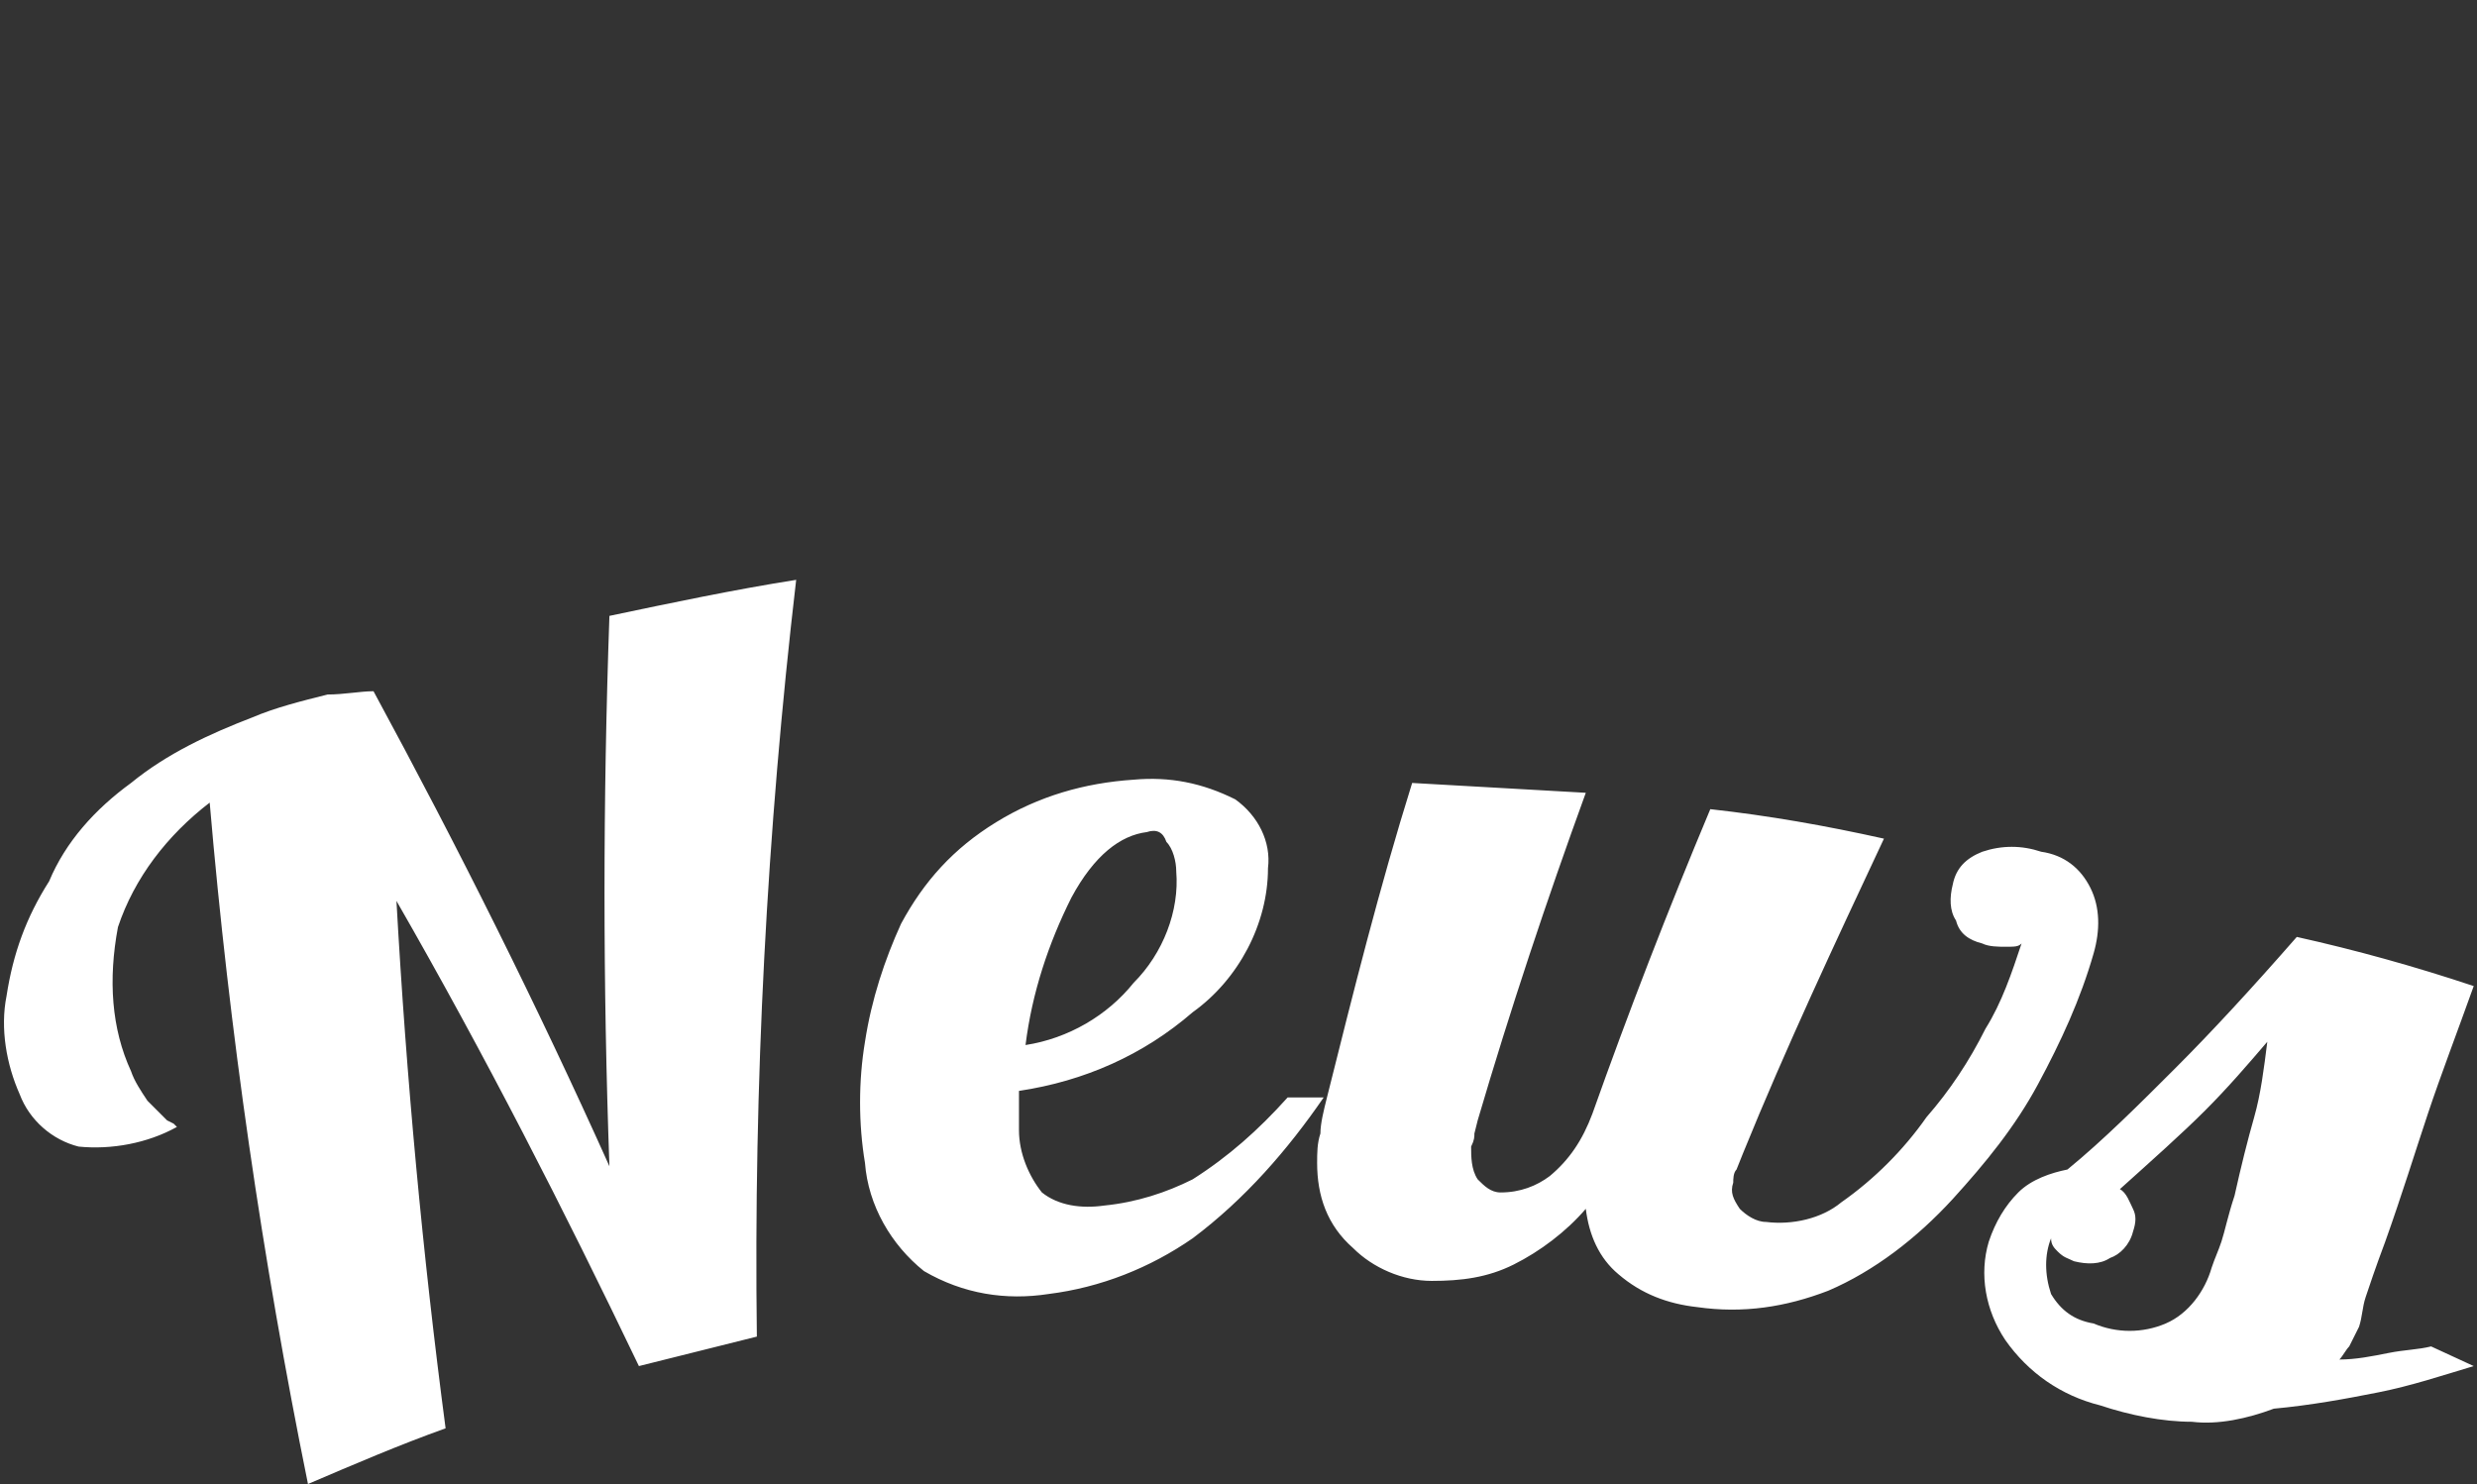
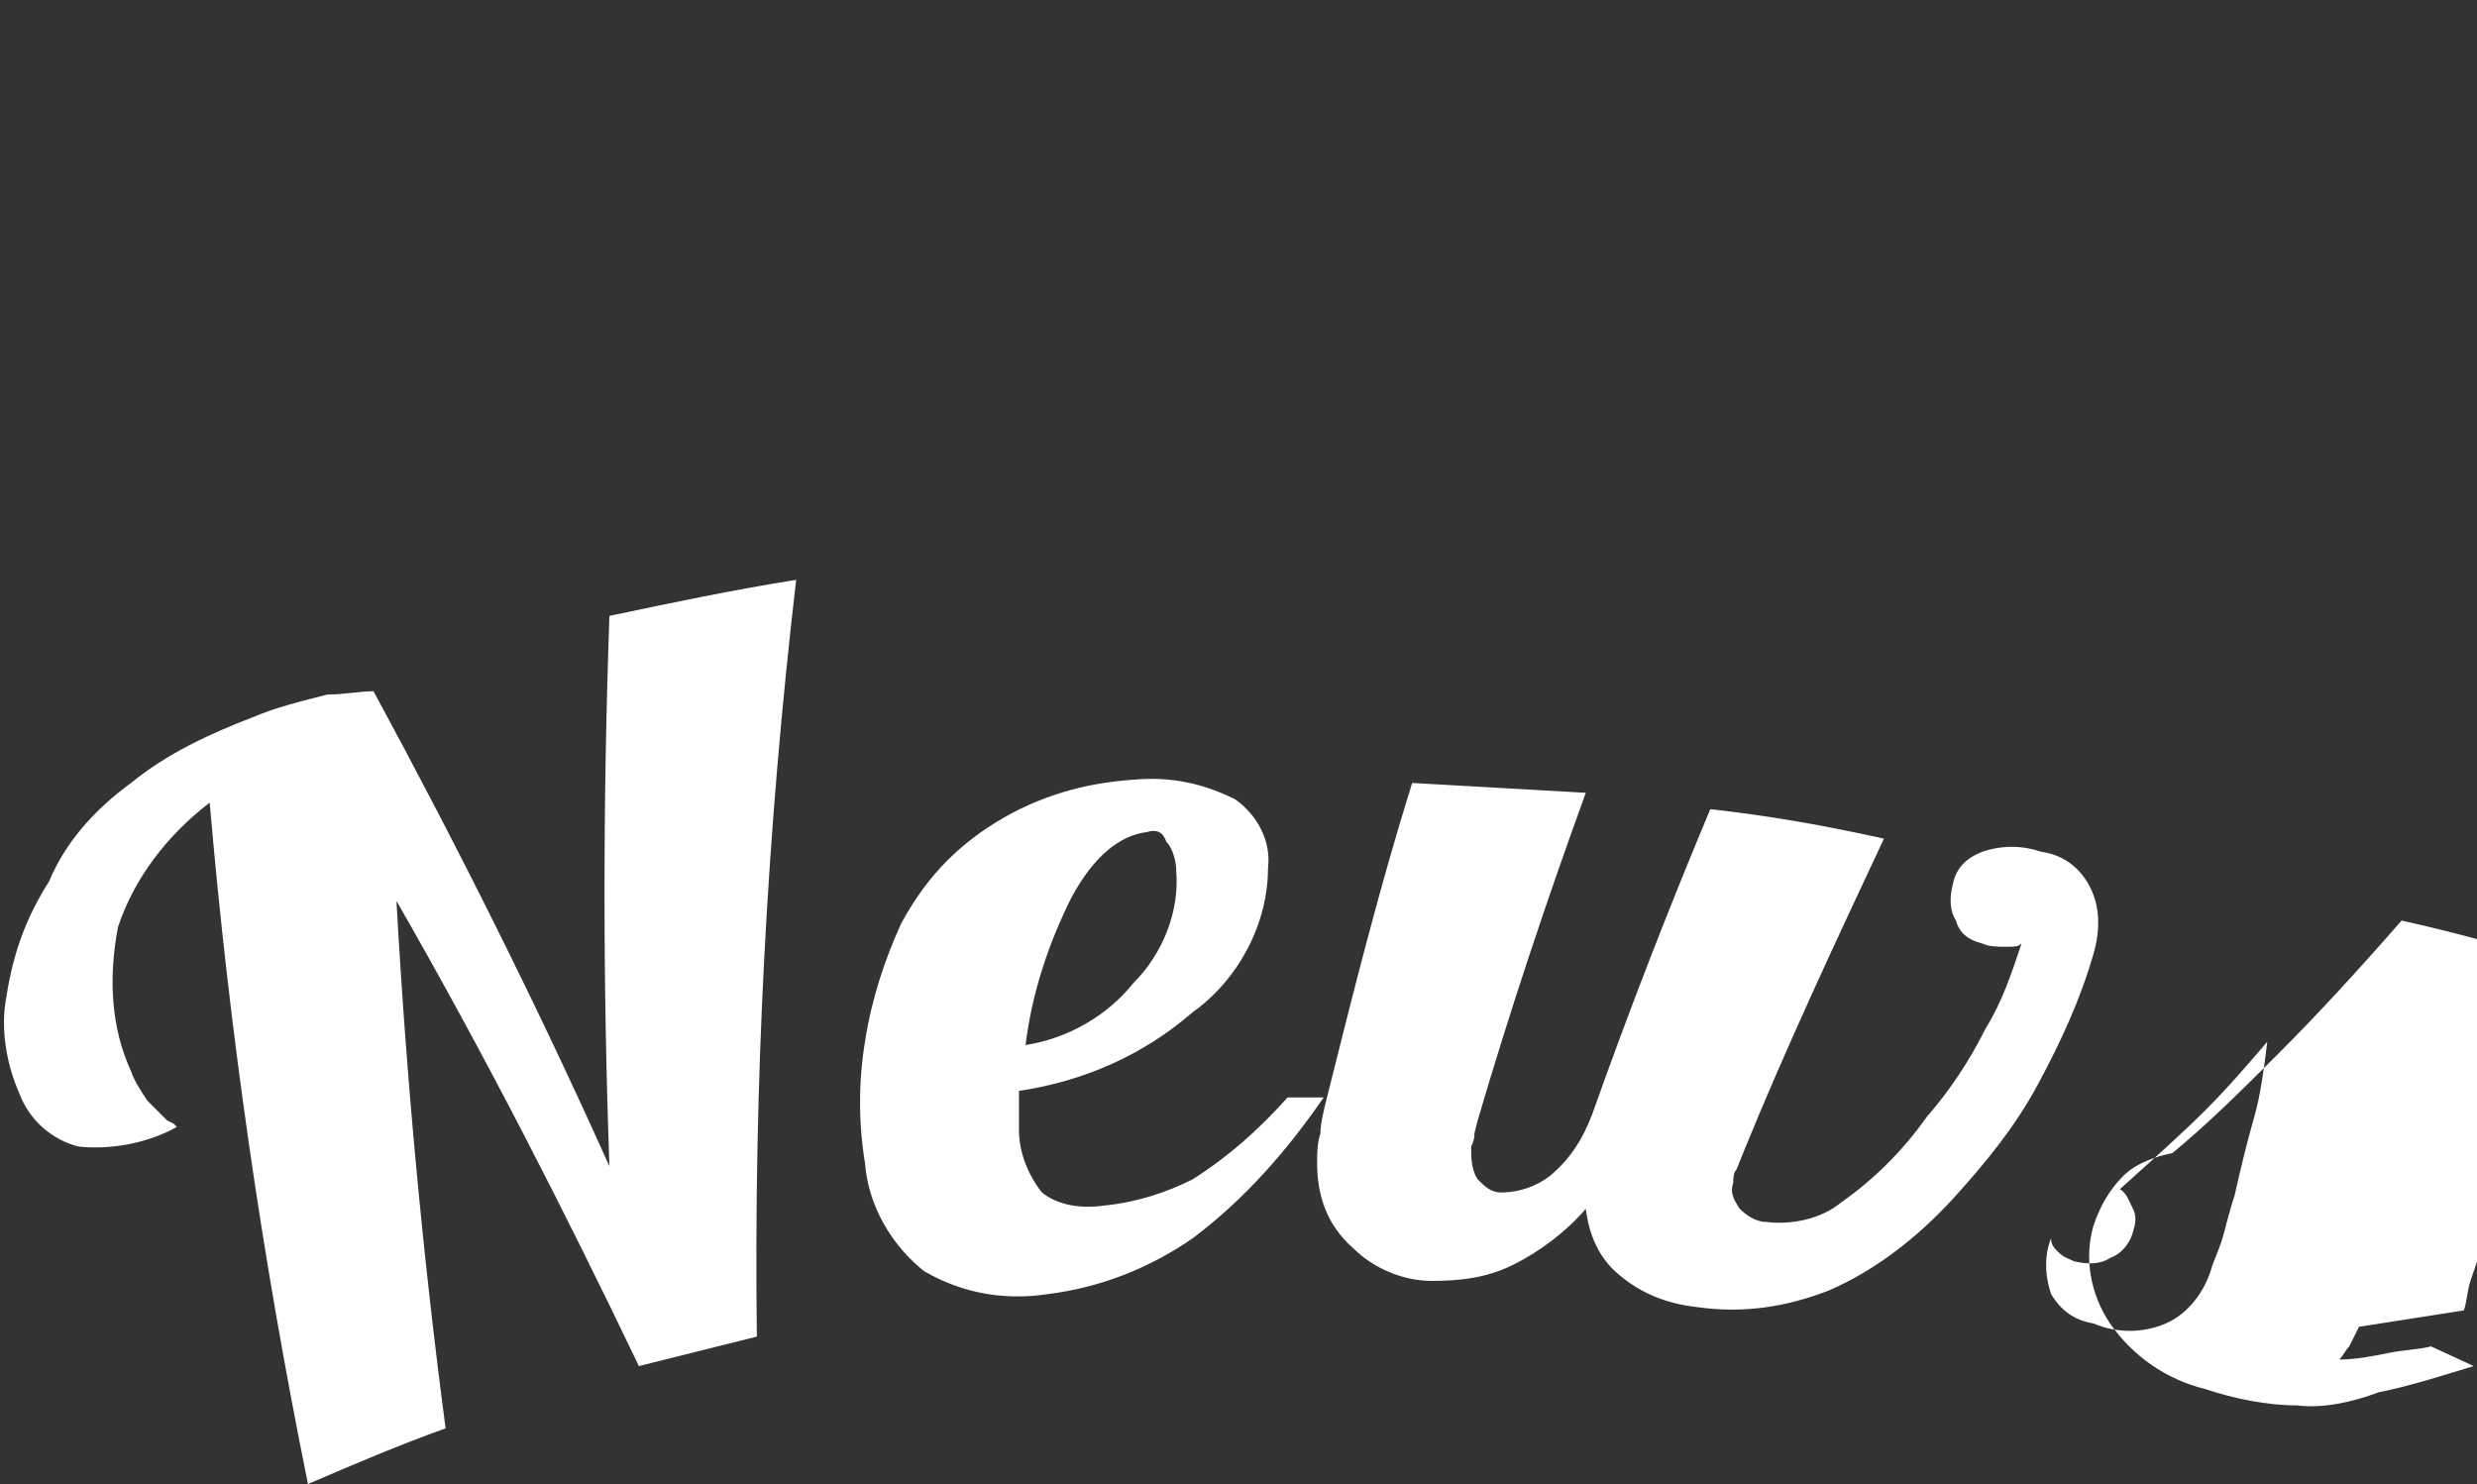
<svg xmlns="http://www.w3.org/2000/svg" version="1.1" id="レイヤー_1" x="0" y="0" viewBox="0 0 75.6 45.3" style="enable-background:new 0 0 75.6 45.3" xml:space="preserve">
  <rect x="0" y="0" width="75.6" height="45.3" fill="#333333" stroke="none" />
  <style>.st0{fill:#fff}</style>
  <g id="レイヤー_2_1_">
    <g id="_トップページ">
-       <path class="st0" d="M11.4 21.1c2.6 4.8 5 9.6 7.2 14.5-.2-5.6-.2-11.1 0-16.8 1.9-.4 3.8-.8 5.7-1.1-.9 7.7-1.3 15.4-1.2 23.1l-3.6.9c-2.3-4.8-4.7-9.5-7.4-14.2.3 5.4.8 10.8 1.5 16.1-1.4.5-2.8 1.1-4.2 1.7C8 38.4 7 31.5 6.4 24.5c-1.3 1-2.3 2.3-2.8 3.8-.3 1.6-.2 3.1.4 4.4.1.3.3.6.5.9l.6.6.2.1.1.1c-.9.5-2 .7-3 .6-.8-.2-1.5-.8-1.8-1.6-.4-.9-.6-2-.4-3 .2-1.3.6-2.4 1.3-3.5.5-1.2 1.4-2.2 2.5-3 1.1-.9 2.4-1.5 3.7-2 .7-.3 1.5-.5 2.3-.7.5 0 1-.1 1.4-.1zM38.7 26.5c0 1.7-.9 3.4-2.3 4.4-1.5 1.3-3.3 2.1-5.3 2.4V34.5c0 .7.3 1.4.7 1.9.5.4 1.2.5 1.9.4 1-.1 1.9-.4 2.7-.8 1.1-.7 2-1.5 2.9-2.5h1.1c-1.1 1.6-2.4 3.1-4 4.3-1.3.9-2.8 1.5-4.4 1.7-1.3.2-2.6 0-3.8-.7-1-.8-1.7-2-1.8-3.3-.2-1.2-.2-2.5 0-3.7.2-1.3.6-2.5 1.1-3.6.7-1.3 1.6-2.3 2.9-3.1 1.3-.8 2.7-1.2 4.2-1.3 1.1-.1 2.1.1 3.1.6.7.5 1.1 1.3 1 2.1zM35 25.4c-.8.1-1.6.7-2.3 2-.7 1.4-1.2 2.9-1.4 4.5 1.3-.2 2.5-.9 3.3-1.9.9-.9 1.4-2.2 1.3-3.4 0-.3-.1-.7-.3-.9-.1-.3-.3-.4-.6-.3zM40.2 35.5c0-.3 0-.6.1-.9 0-.3.1-.7.2-1.1.8-3.2 1.6-6.4 2.6-9.6 1.8.1 3.5.2 5.3.3-1.2 3.3-2.3 6.6-3.3 10l-.1.4c0 .1 0 .2-.1.4 0 .3 0 .7.2 1 .2.2.4.4.7.4.6 0 1.1-.2 1.5-.5.6-.5 1-1.1 1.3-1.9 1.1-3.1 2.3-6.2 3.6-9.3 1.8.2 3.5.5 5.3.9-1.5 3.2-3 6.4-4.3 9.6l-.2.5c-.1.1-.1.3-.1.4-.1.3 0 .5.2.8.2.2.5.4.8.4.8.1 1.7-.1 2.3-.6 1-.7 1.9-1.6 2.6-2.6.7-.8 1.3-1.7 1.8-2.7.5-.8.8-1.7 1.1-2.6-.1.1-.2.1-.5.1-.2 0-.5 0-.7-.1-.4-.1-.7-.3-.8-.7-.2-.3-.2-.7-.1-1.1.1-.5.4-.8.9-1 .6-.2 1.2-.2 1.8 0 .7.1 1.2.5 1.5 1.1s.3 1.3.1 2c-.4 1.4-1 2.7-1.7 4s-1.6 2.4-2.6 3.5c-1.1 1.2-2.4 2.2-3.8 2.8-1.3.5-2.6.7-4 .5-.9-.1-1.7-.4-2.4-1-.6-.5-.9-1.2-1-2-.6.7-1.4 1.3-2.2 1.7s-1.6.5-2.5.5-1.8-.4-2.4-1c-.8-.7-1.1-1.6-1.1-2.6zM72 40.5l-.3.6c-.1.1-.2.3-.3.4.5 0 1-.1 1.5-.2s.9-.1 1.3-.2l1.3.6c-1 .3-1.9.6-2.9.8s-2.1.4-3.2.5c-.8.3-1.7.5-2.5.4-.9 0-1.9-.2-2.8-.5-1.2-.3-2.2-1-2.9-2-.6-.9-.8-2-.5-3 .2-.6.5-1.1.9-1.5s1-.6 1.5-.7c1.1-.9 2.2-2 3.3-3.1 1.1-1.1 2.3-2.4 3.7-4 1.8.4 3.6.9 5.4 1.5-.5 1.4-1 2.7-1.4 3.9-.4 1.2-.8 2.5-1.3 3.9-.3.8-.5 1.4-.6 1.7s-.1.6-.2.9zm-2.8-8.7c-.6.7-1.2 1.4-1.9 2.1-.7.7-1.6 1.5-2.6 2.4.2.1.3.4.4.6.1.2.1.4 0 .7-.1.4-.4.7-.7.8-.3.2-.7.2-1.1.1-.2-.1-.3-.1-.5-.3-.1-.1-.2-.2-.2-.4-.2.5-.2 1.1 0 1.7.3.5.7.8 1.3.9.7.3 1.5.3 2.2 0 .7-.3 1.2-1 1.4-1.7.1-.3.2-.5.3-.8.1-.3.2-.8.4-1.4.2-.9.4-1.7.6-2.4.2-.7.3-1.5.4-2.3z" />
+       <path class="st0" d="M11.4 21.1c2.6 4.8 5 9.6 7.2 14.5-.2-5.6-.2-11.1 0-16.8 1.9-.4 3.8-.8 5.7-1.1-.9 7.7-1.3 15.4-1.2 23.1l-3.6.9c-2.3-4.8-4.7-9.5-7.4-14.2.3 5.4.8 10.8 1.5 16.1-1.4.5-2.8 1.1-4.2 1.7C8 38.4 7 31.5 6.4 24.5c-1.3 1-2.3 2.3-2.8 3.8-.3 1.6-.2 3.1.4 4.4.1.3.3.6.5.9l.6.6.2.1.1.1c-.9.5-2 .7-3 .6-.8-.2-1.5-.8-1.8-1.6-.4-.9-.6-2-.4-3 .2-1.3.6-2.4 1.3-3.5.5-1.2 1.4-2.2 2.5-3 1.1-.9 2.4-1.5 3.7-2 .7-.3 1.5-.5 2.3-.7.5 0 1-.1 1.4-.1zM38.7 26.5c0 1.7-.9 3.4-2.3 4.4-1.5 1.3-3.3 2.1-5.3 2.4V34.5c0 .7.3 1.4.7 1.9.5.4 1.2.5 1.9.4 1-.1 1.9-.4 2.7-.8 1.1-.7 2-1.5 2.9-2.5h1.1c-1.1 1.6-2.4 3.1-4 4.3-1.3.9-2.8 1.5-4.4 1.7-1.3.2-2.6 0-3.8-.7-1-.8-1.7-2-1.8-3.3-.2-1.2-.2-2.5 0-3.7.2-1.3.6-2.5 1.1-3.6.7-1.3 1.6-2.3 2.9-3.1 1.3-.8 2.7-1.2 4.2-1.3 1.1-.1 2.1.1 3.1.6.7.5 1.1 1.3 1 2.1zM35 25.4c-.8.1-1.6.7-2.3 2-.7 1.4-1.2 2.9-1.4 4.5 1.3-.2 2.5-.9 3.3-1.9.9-.9 1.4-2.2 1.3-3.4 0-.3-.1-.7-.3-.9-.1-.3-.3-.4-.6-.3zM40.2 35.5c0-.3 0-.6.1-.9 0-.3.1-.7.2-1.1.8-3.2 1.6-6.4 2.6-9.6 1.8.1 3.5.2 5.3.3-1.2 3.3-2.3 6.6-3.3 10l-.1.4c0 .1 0 .2-.1.4 0 .3 0 .7.2 1 .2.2.4.4.7.4.6 0 1.1-.2 1.5-.5.6-.5 1-1.1 1.3-1.9 1.1-3.1 2.3-6.2 3.6-9.3 1.8.2 3.5.5 5.3.9-1.5 3.2-3 6.4-4.3 9.6l-.2.5c-.1.1-.1.3-.1.4-.1.3 0 .5.2.8.2.2.5.4.8.4.8.1 1.7-.1 2.3-.6 1-.7 1.9-1.6 2.6-2.6.7-.8 1.3-1.7 1.8-2.7.5-.8.8-1.7 1.1-2.6-.1.1-.2.1-.5.1-.2 0-.5 0-.7-.1-.4-.1-.7-.3-.8-.7-.2-.3-.2-.7-.1-1.1.1-.5.4-.8.9-1 .6-.2 1.2-.2 1.8 0 .7.1 1.2.5 1.5 1.1s.3 1.3.1 2c-.4 1.4-1 2.7-1.7 4s-1.6 2.4-2.6 3.5c-1.1 1.2-2.4 2.2-3.8 2.8-1.3.5-2.6.7-4 .5-.9-.1-1.7-.4-2.4-1-.6-.5-.9-1.2-1-2-.6.7-1.4 1.3-2.2 1.7s-1.6.5-2.5.5-1.8-.4-2.4-1c-.8-.7-1.1-1.6-1.1-2.6zM72 40.5l-.3.6c-.1.1-.2.3-.3.4.5 0 1-.1 1.5-.2s.9-.1 1.3-.2l1.3.6c-1 .3-1.9.6-2.9.8c-.8.3-1.7.5-2.5.4-.9 0-1.9-.2-2.8-.5-1.2-.3-2.2-1-2.9-2-.6-.9-.8-2-.5-3 .2-.6.5-1.1.9-1.5s1-.6 1.5-.7c1.1-.9 2.2-2 3.3-3.1 1.1-1.1 2.3-2.4 3.7-4 1.8.4 3.6.9 5.4 1.5-.5 1.4-1 2.7-1.4 3.9-.4 1.2-.8 2.5-1.3 3.9-.3.8-.5 1.4-.6 1.7s-.1.6-.2.9zm-2.8-8.7c-.6.7-1.2 1.4-1.9 2.1-.7.7-1.6 1.5-2.6 2.4.2.1.3.4.4.6.1.2.1.4 0 .7-.1.4-.4.7-.7.8-.3.2-.7.2-1.1.1-.2-.1-.3-.1-.5-.3-.1-.1-.2-.2-.2-.4-.2.5-.2 1.1 0 1.7.3.5.7.8 1.3.9.7.3 1.5.3 2.2 0 .7-.3 1.2-1 1.4-1.7.1-.3.2-.5.3-.8.1-.3.2-.8.4-1.4.2-.9.4-1.7.6-2.4.2-.7.3-1.5.4-2.3z" />
    </g>
  </g>
</svg>